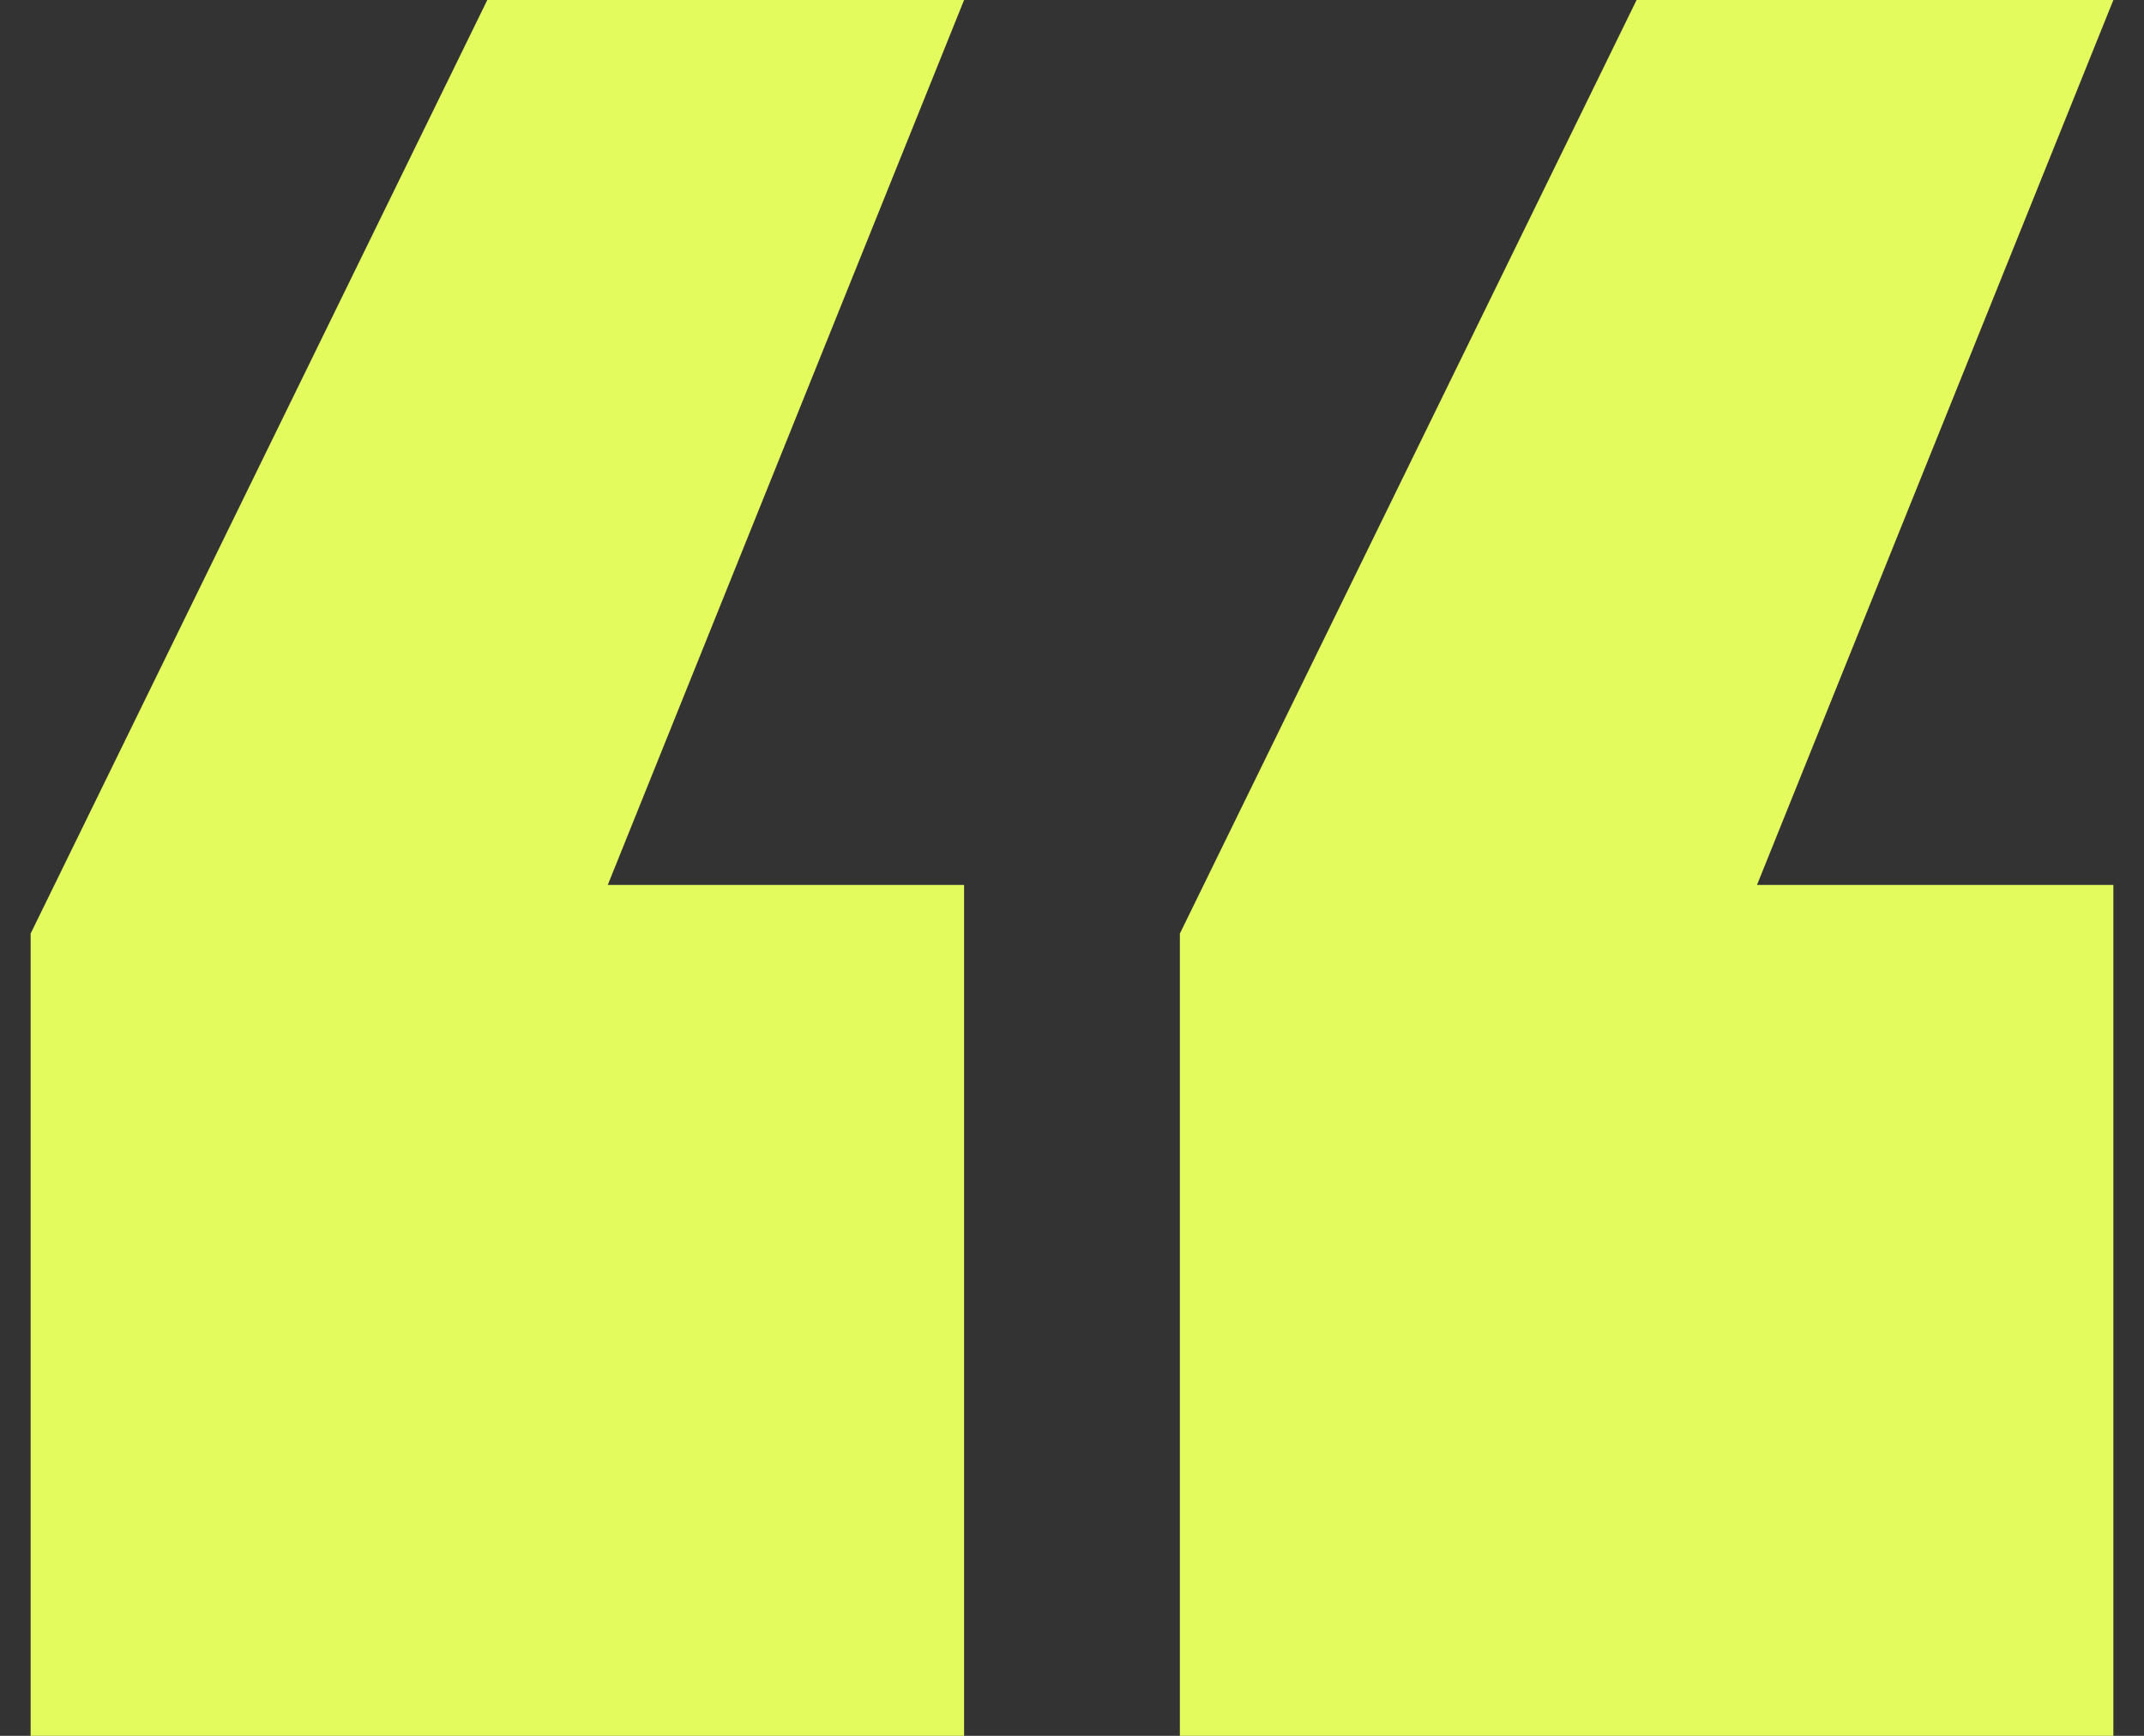
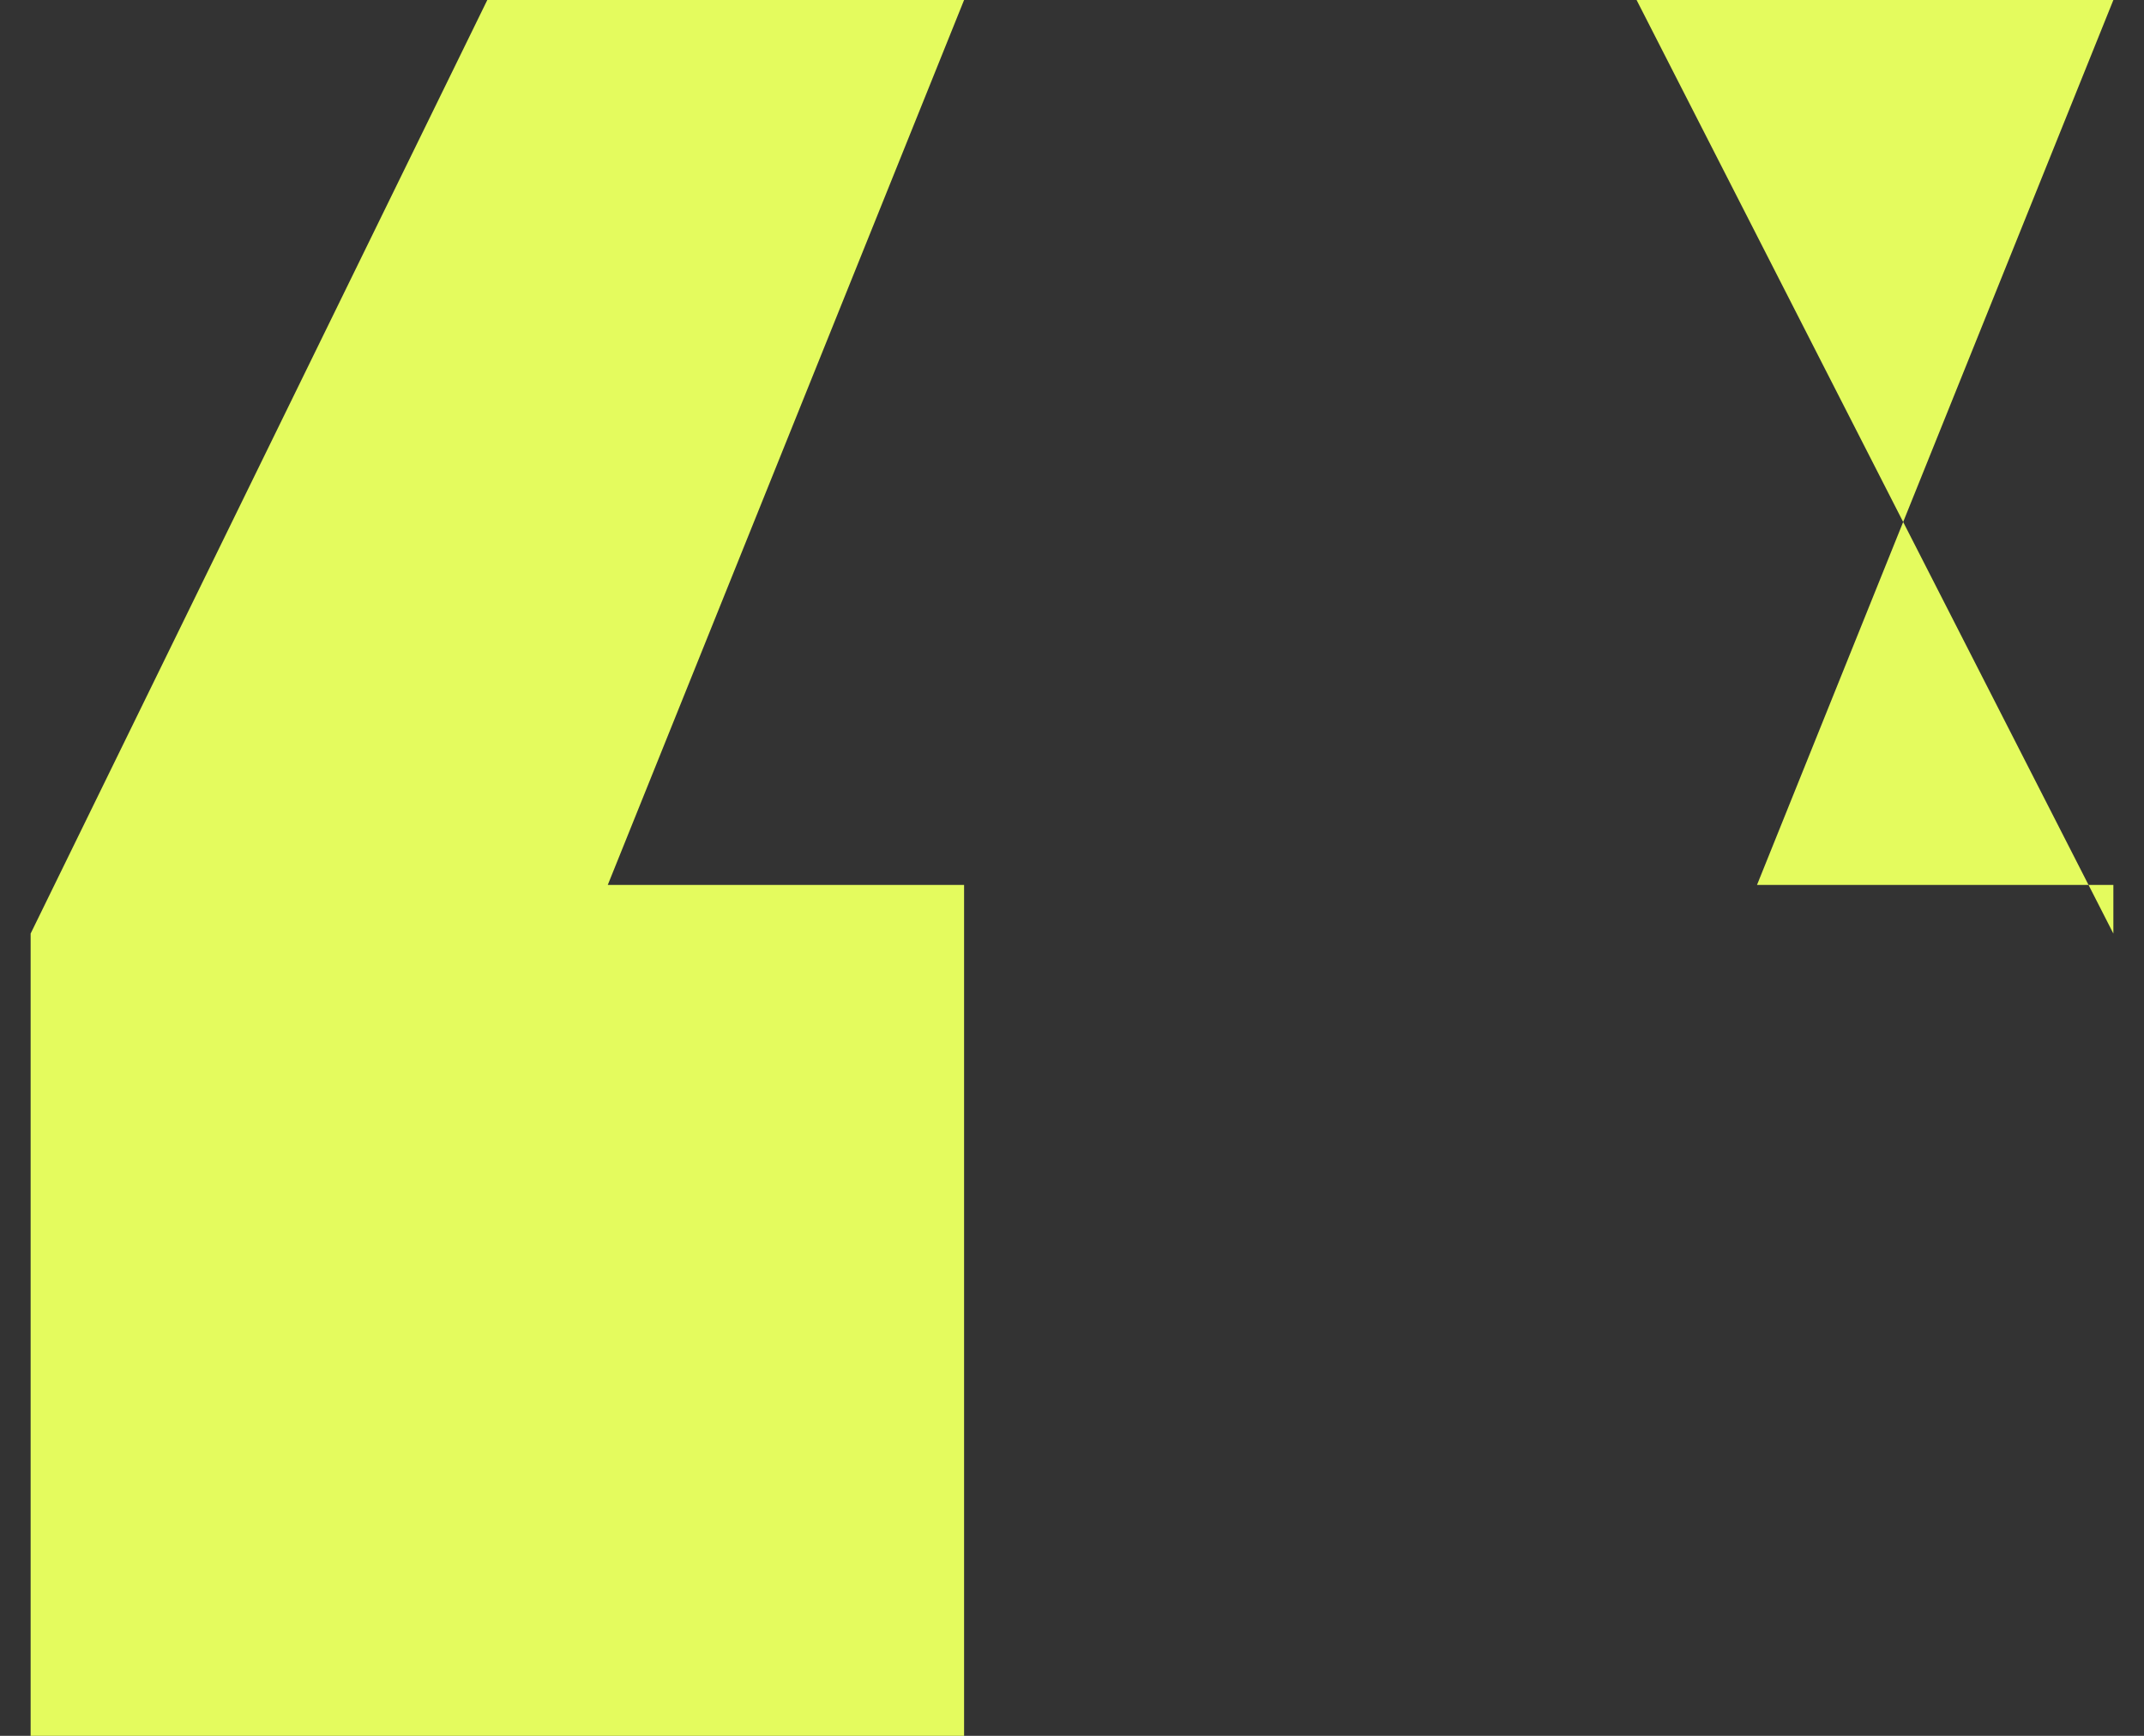
<svg xmlns="http://www.w3.org/2000/svg" width="42" height="34" viewBox="0 0 42 34" fill="none">
  <rect x="0" y="0" width="42" height="34" fill="#333333" stroke="none" />
-   <path id="â" d="M18.886 17.333V34H0.6V18.286L9.546 0H18.886L11.906 17.333H18.886ZM41.4 17.333V34H23.113V18.286L32.06 0H41.4L34.419 17.333H41.4Z" fill="#E4FB5E" />
+   <path id="â" d="M18.886 17.333V34H0.6V18.286L9.546 0H18.886L11.906 17.333H18.886ZM41.4 17.333V34V18.286L32.06 0H41.4L34.419 17.333H41.4Z" fill="#E4FB5E" />
</svg>